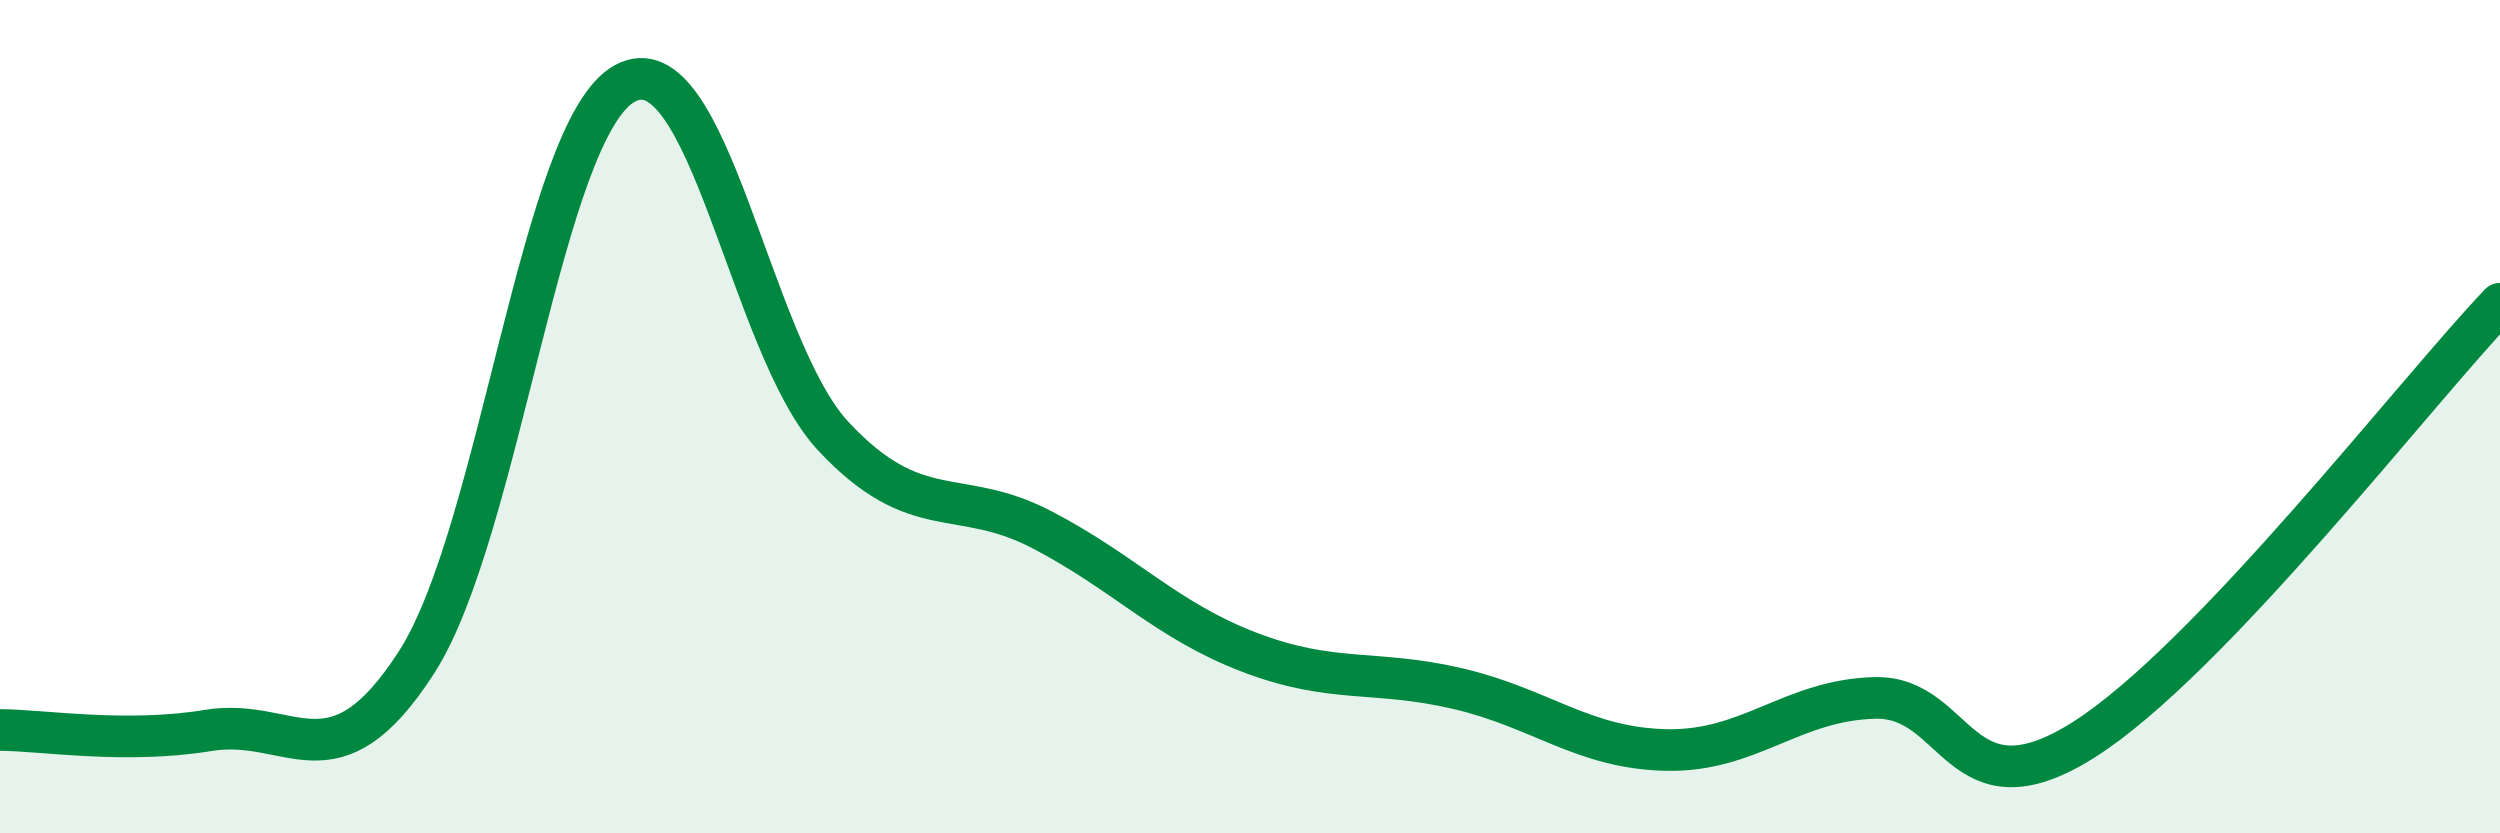
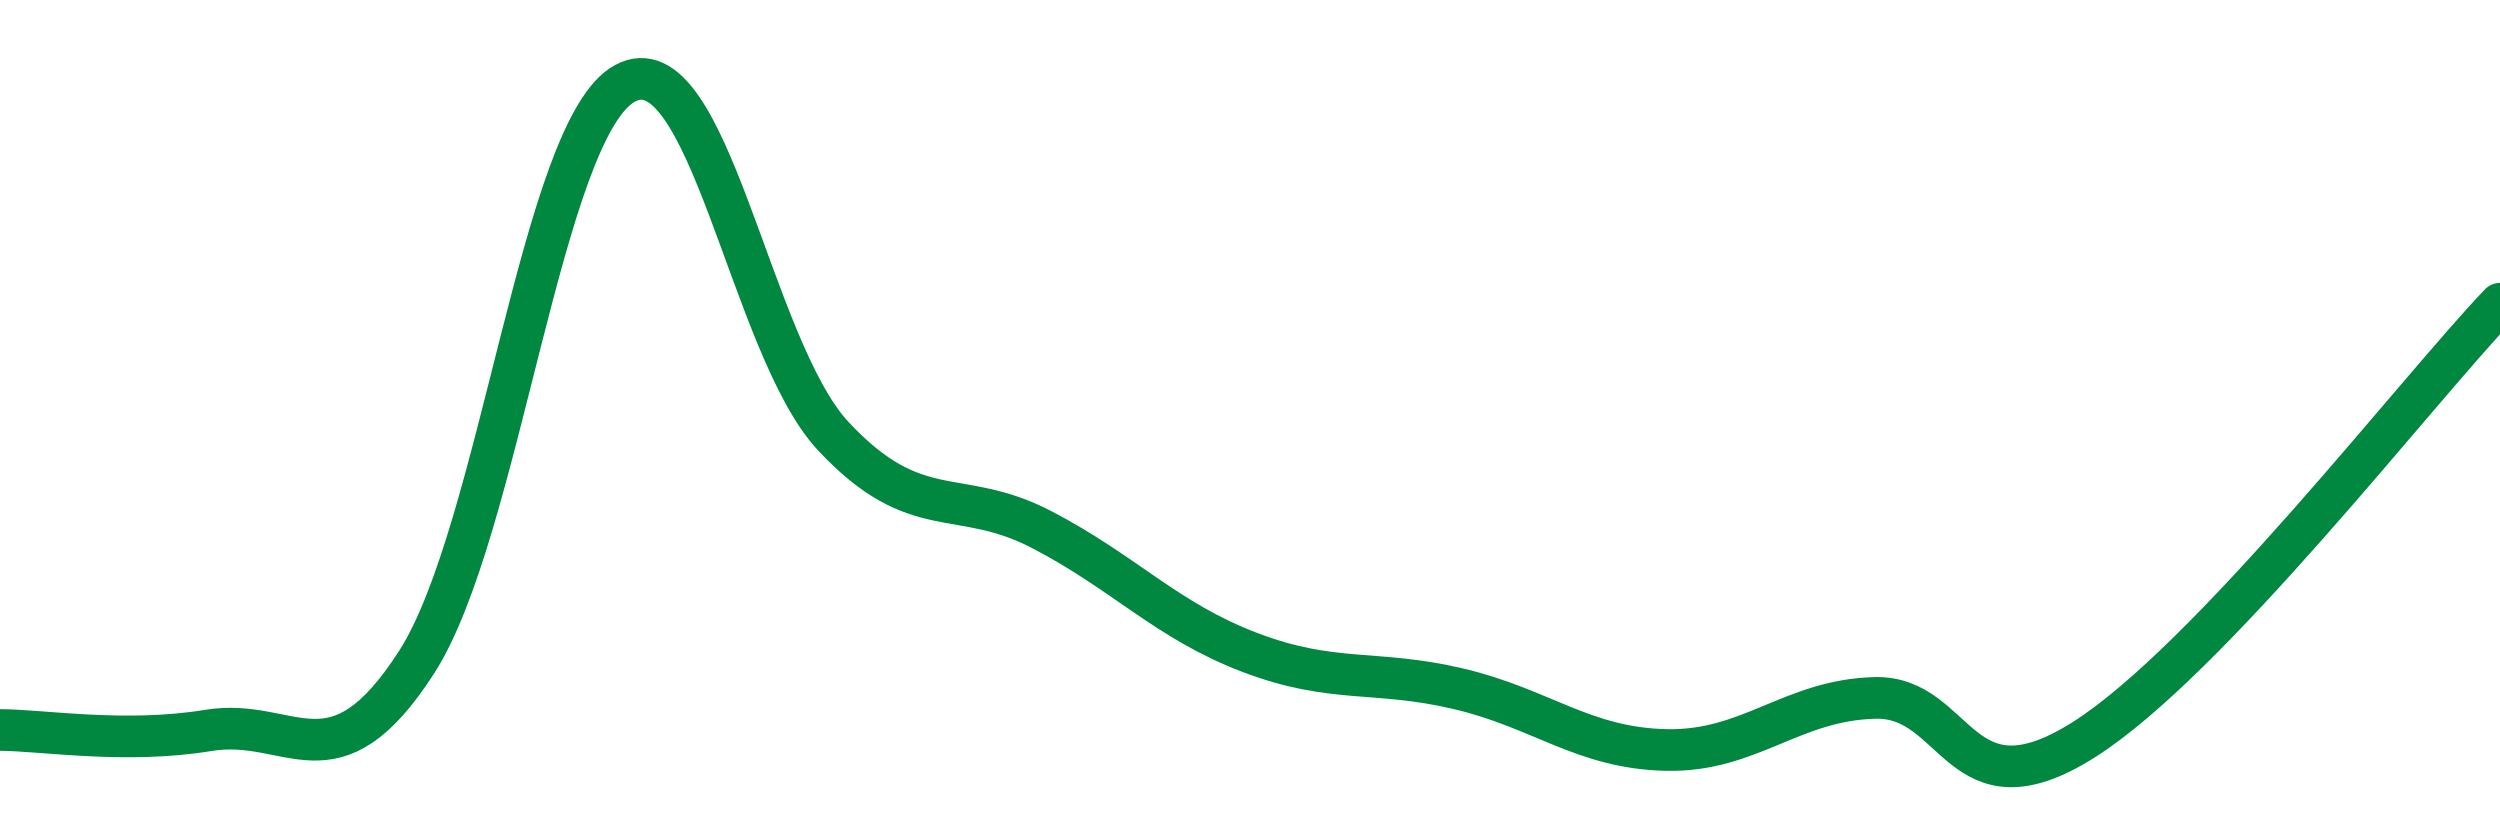
<svg xmlns="http://www.w3.org/2000/svg" width="60" height="20" viewBox="0 0 60 20">
-   <path d="M 0,17.52 C 1,17.52 3,17.86 5,17.53 C 7,17.2 8,19 10,15.89 C 12,12.78 13,3.08 15,2 C 17,0.92 18,8.33 20,10.47 C 22,12.61 23,11.67 25,12.71 C 27,13.75 28,14.9 30,15.66 C 32,16.42 33,16.06 35,16.53 C 37,17 38,17.96 40,18 C 42,18.04 43,16.8 45,16.75 C 47,16.7 47,19.65 50,17.76 C 53,15.87 58,9.38 60,7.29L60 20L0 20Z" fill="#008740" opacity="0.1" stroke-linecap="round" stroke-linejoin="round" />
  <path d="M 0,17.52 C 1,17.52 3,17.86 5,17.53 C 7,17.2 8,19 10,15.89 C 12,12.78 13,3.08 15,2 C 17,0.92 18,8.33 20,10.47 C 22,12.61 23,11.67 25,12.71 C 27,13.75 28,14.9 30,15.66 C 32,16.42 33,16.06 35,16.53 C 37,17 38,17.96 40,18 C 42,18.04 43,16.8 45,16.75 C 47,16.7 47,19.65 50,17.76 C 53,15.87 58,9.38 60,7.29" stroke="#008740" stroke-width="1" fill="none" stroke-linecap="round" stroke-linejoin="round" />
</svg>